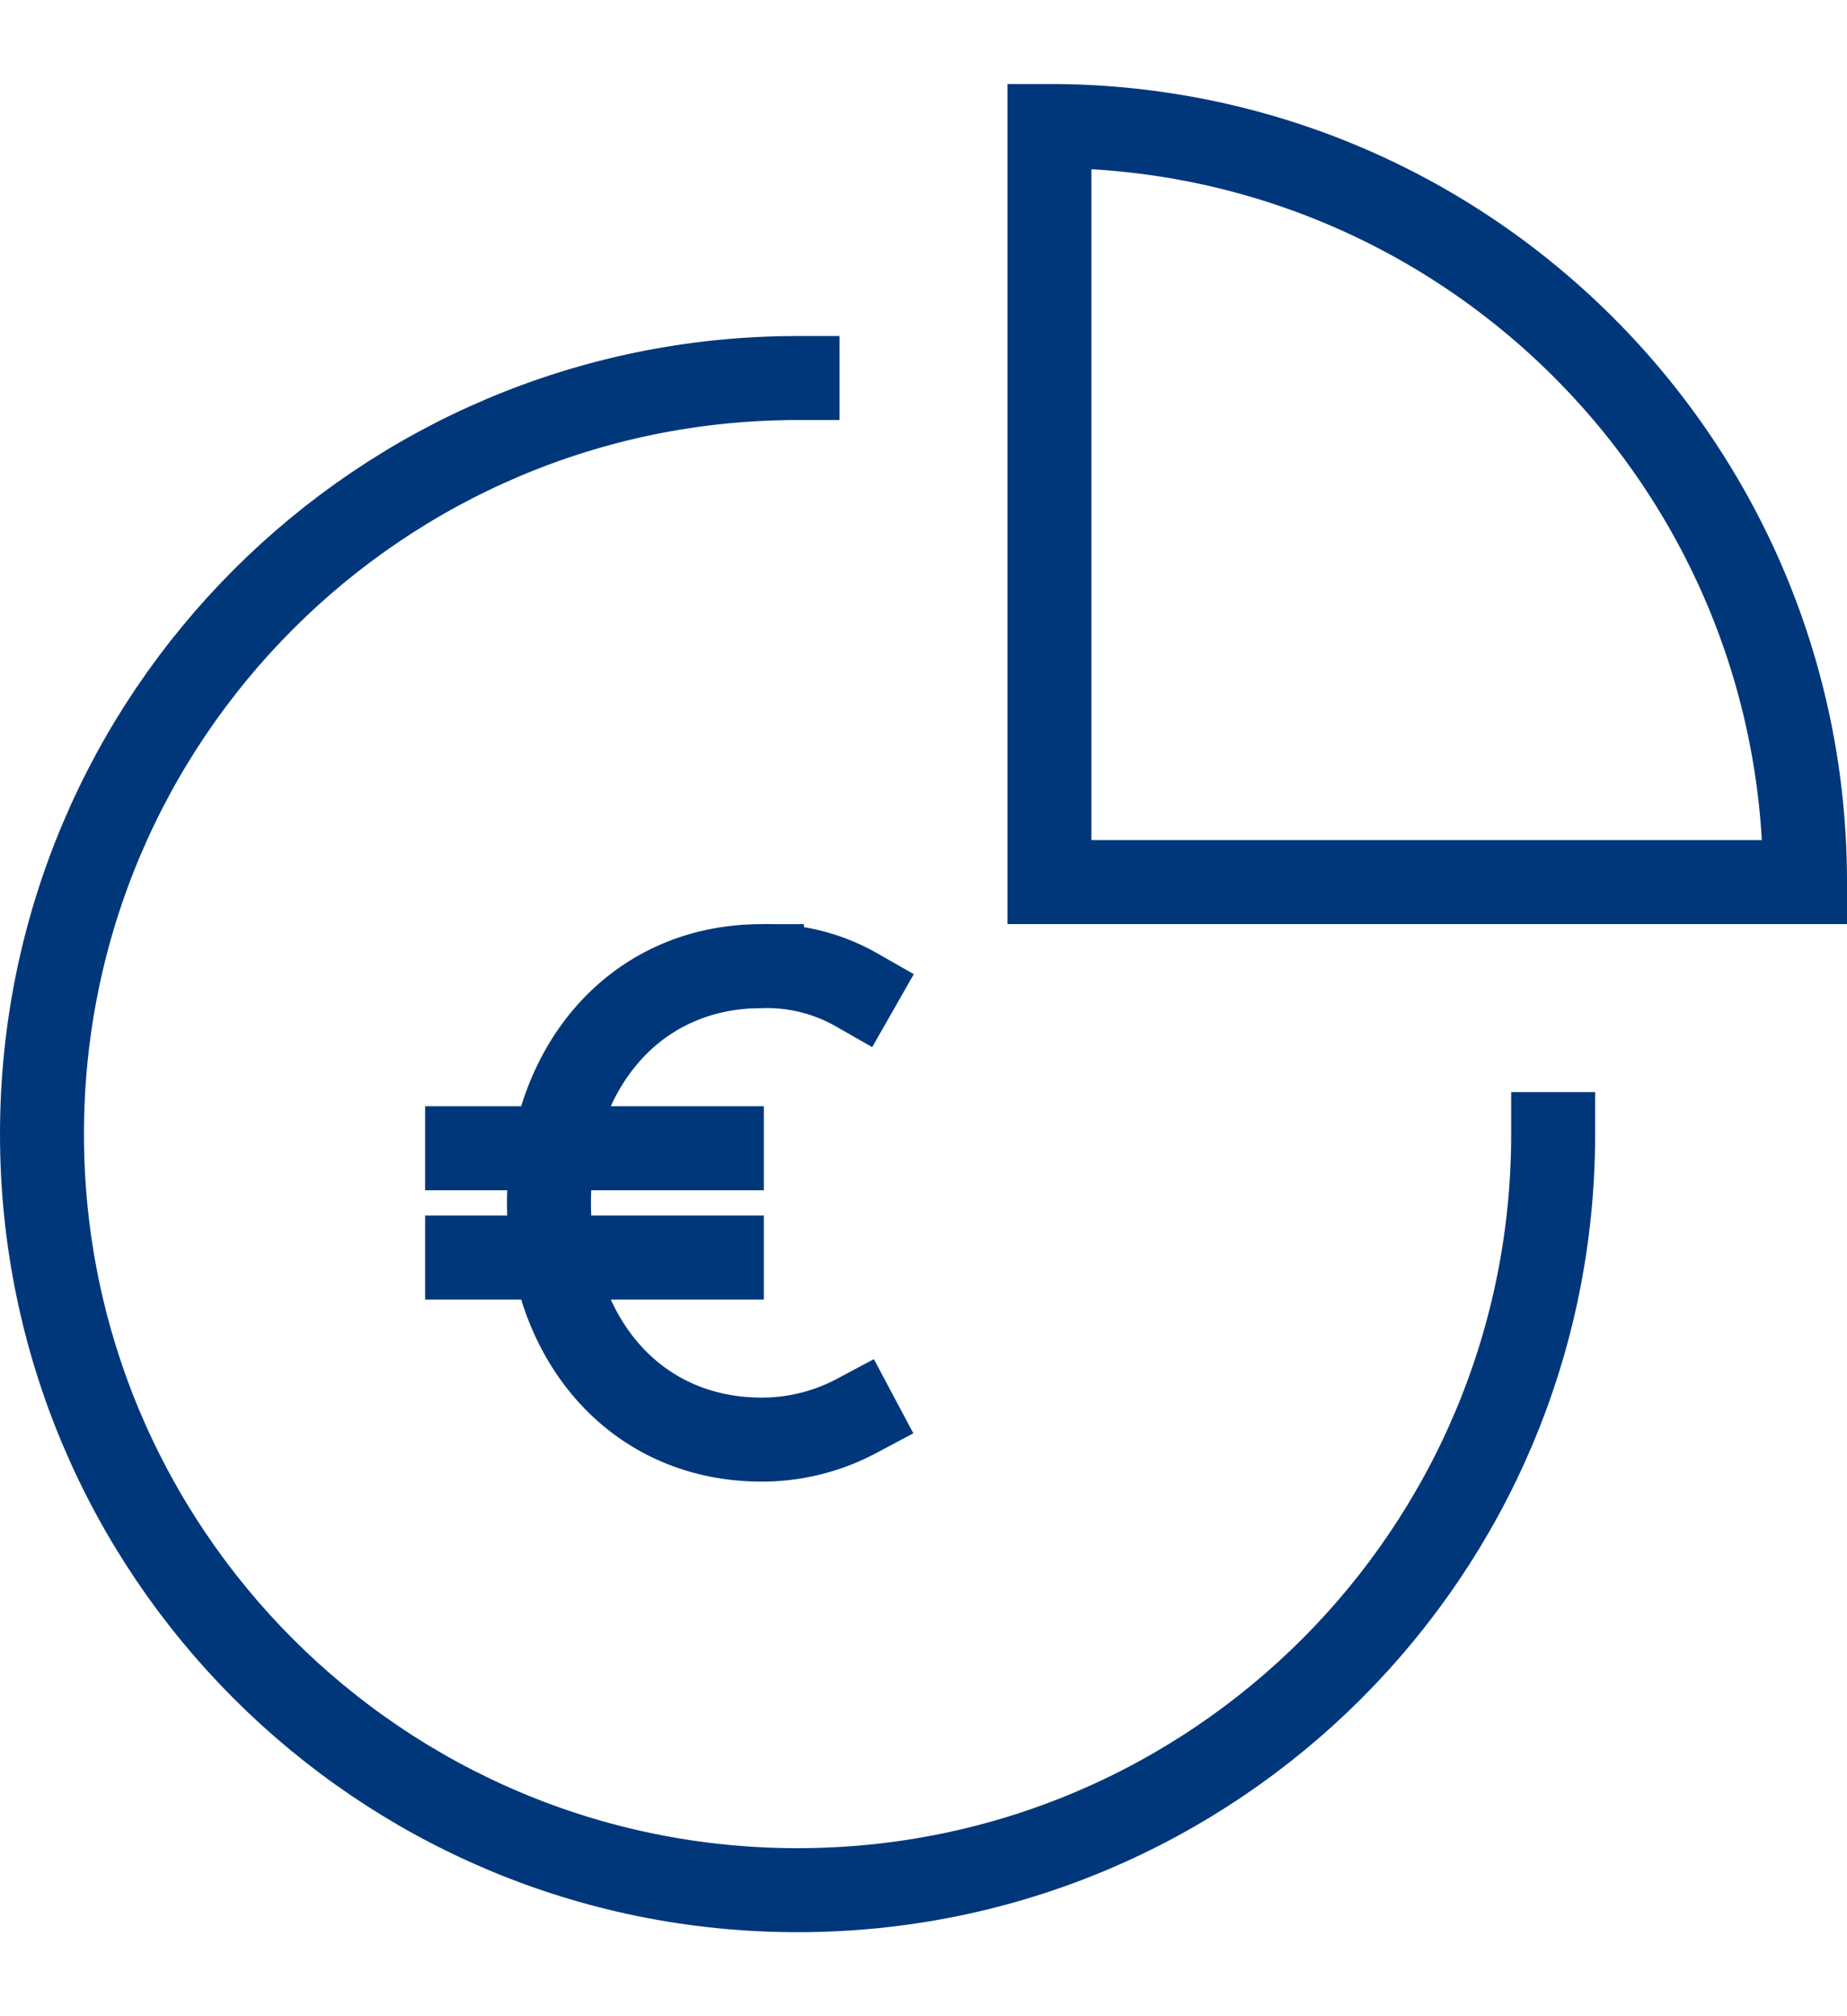
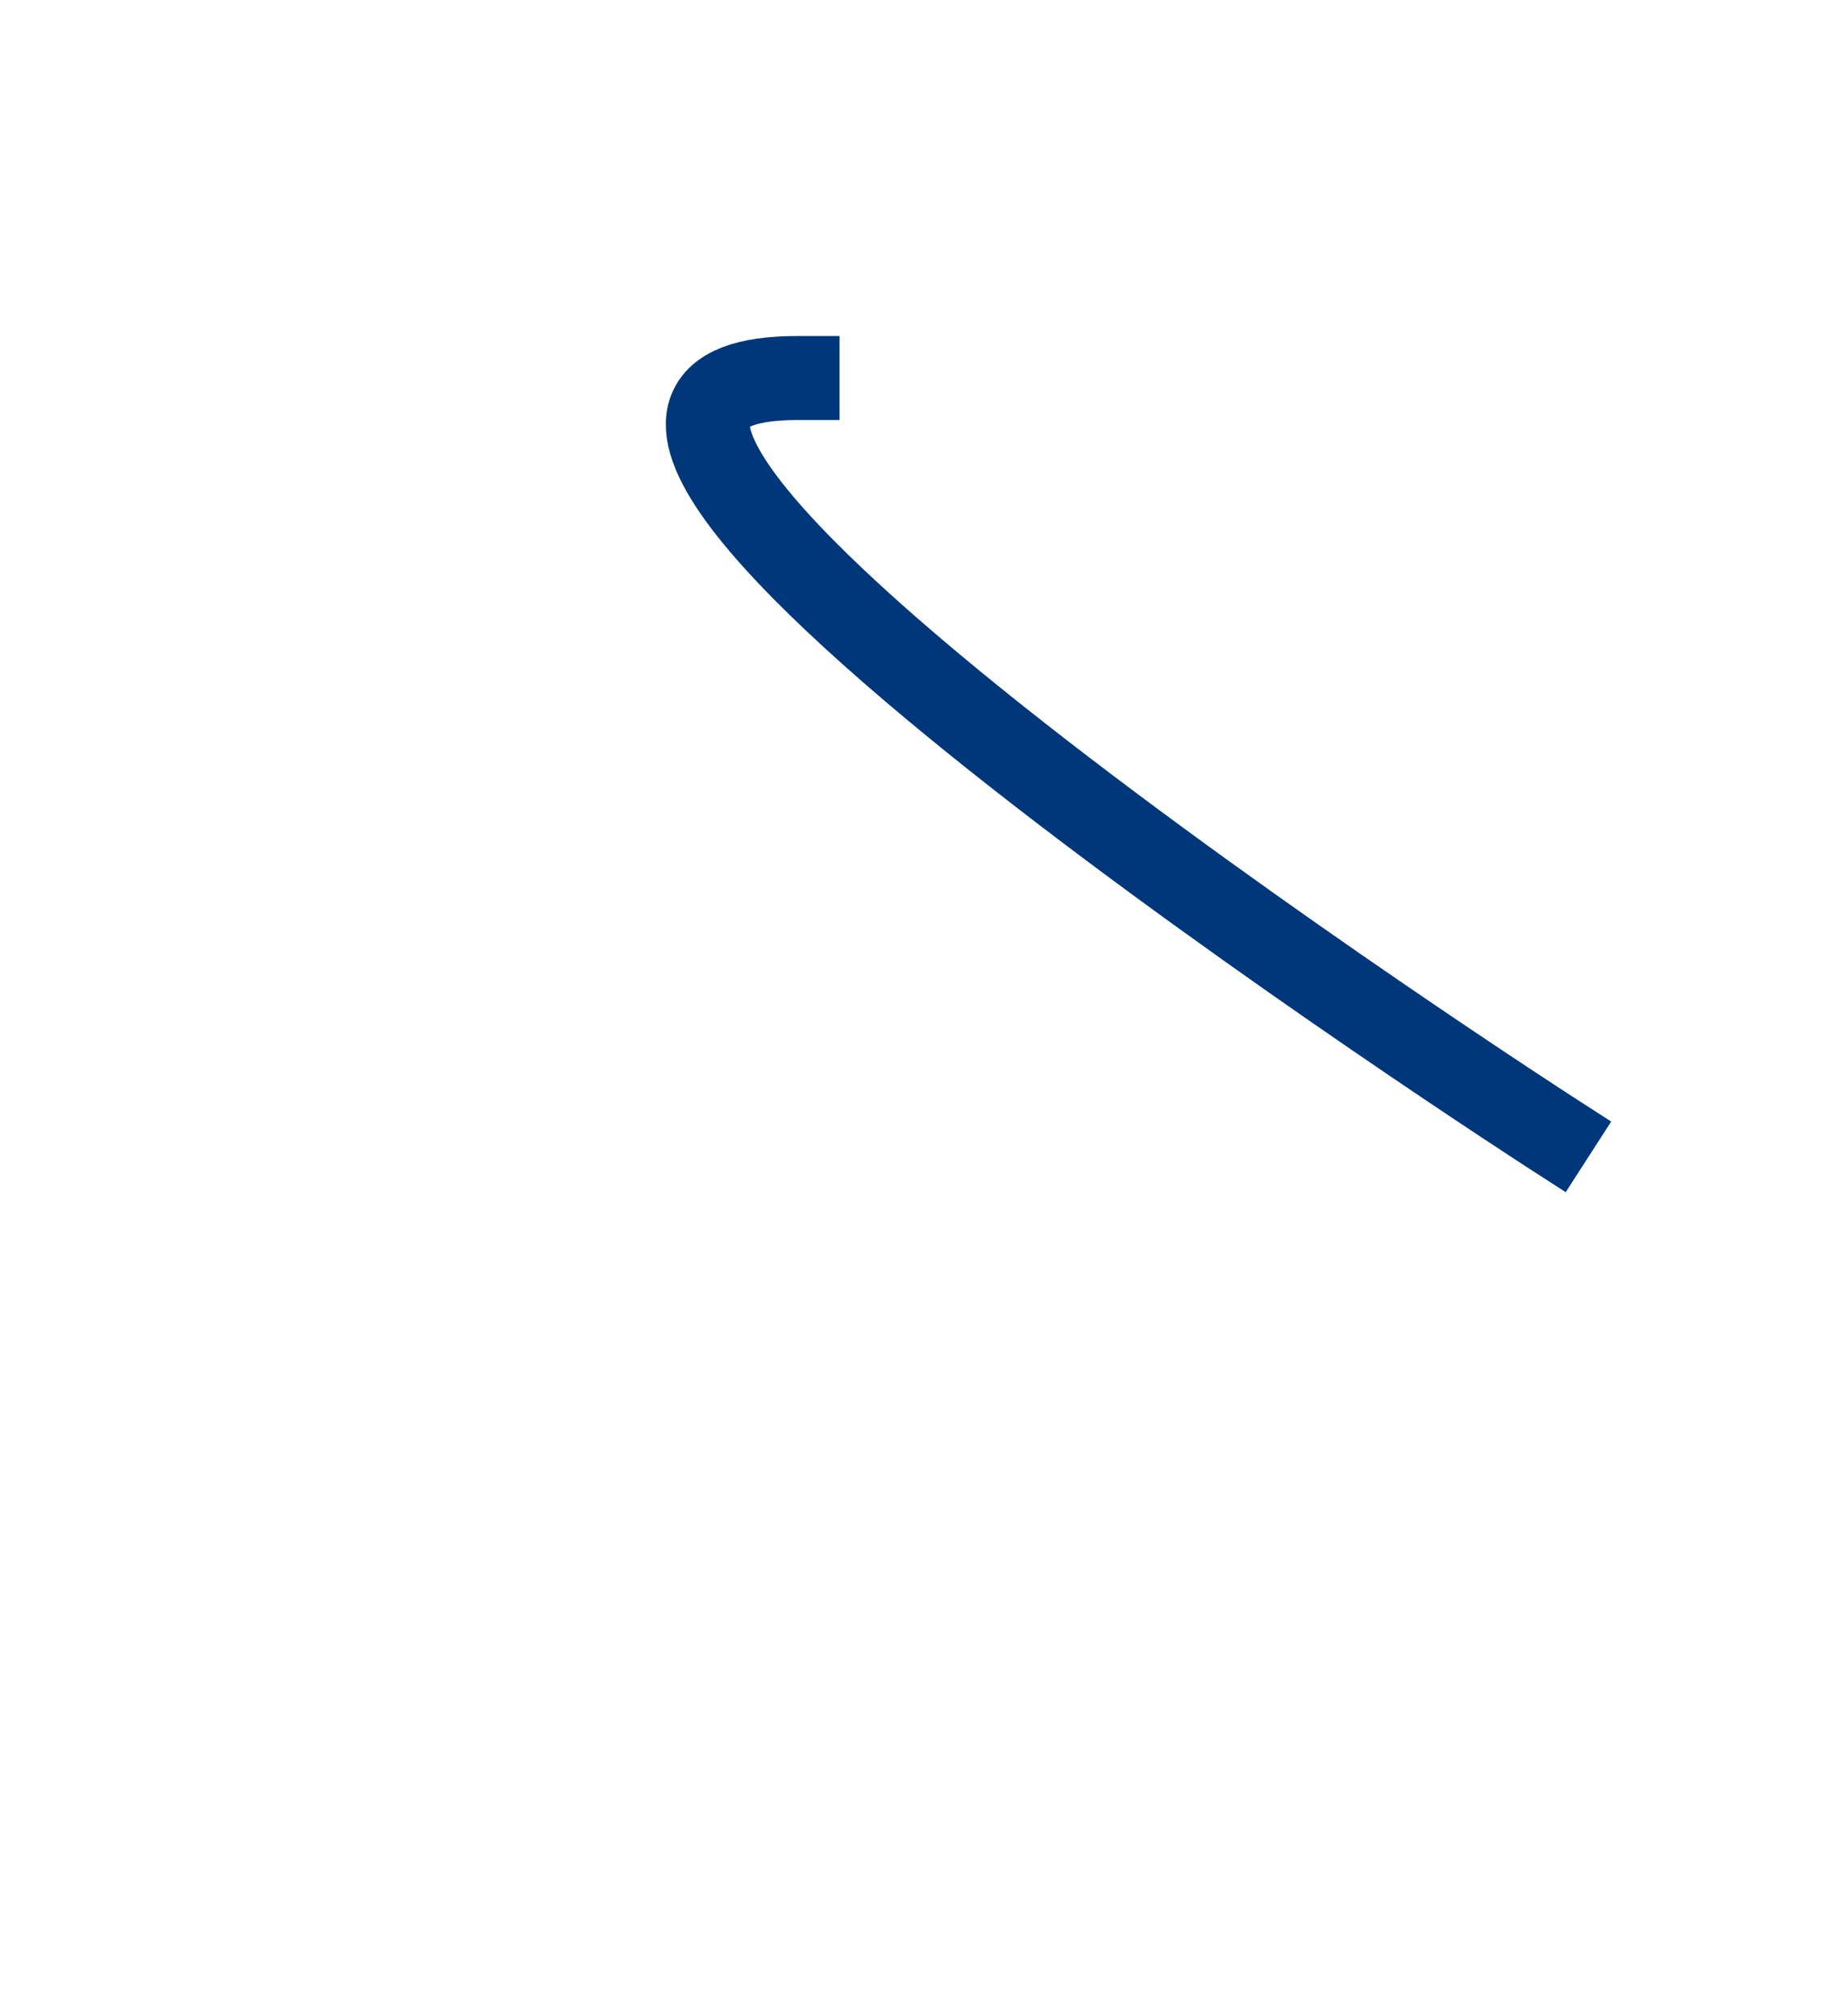
<svg xmlns="http://www.w3.org/2000/svg" width="44" height="48" viewBox="0 0 44 48">
  <g fill="none" fill-rule="evenodd" stroke="#00377A" stroke-linecap="square" stroke-width="2">
-     <path d="M37 27c0 9.94-8.06 18-18 18-9.941 0-18-8.06-18-18S9.059 9 19 9" />
-     <path d="M25 21h18c0-9.94-8.06-18-18-18v18zM20.405 33.71a4.802 4.802 0 0 1-2.254.563c-3.113 0-5.073-2.523-5.073-5.635 0-3.114 1.96-5.637 5.073-5.637a4.308 4.308 0 0 1 2.254.564M11.127 27.337h6.069M11.127 29.939h6.069" />
+     <path d="M37 27S9.059 9 19 9" />
  </g>
</svg>